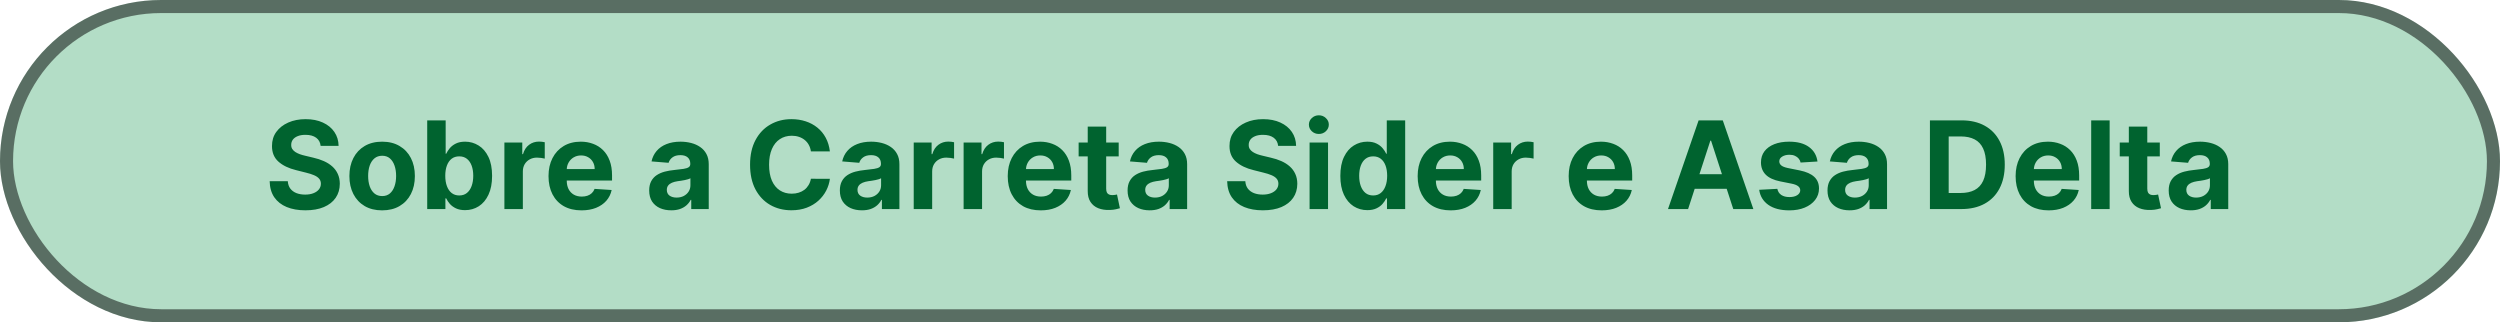
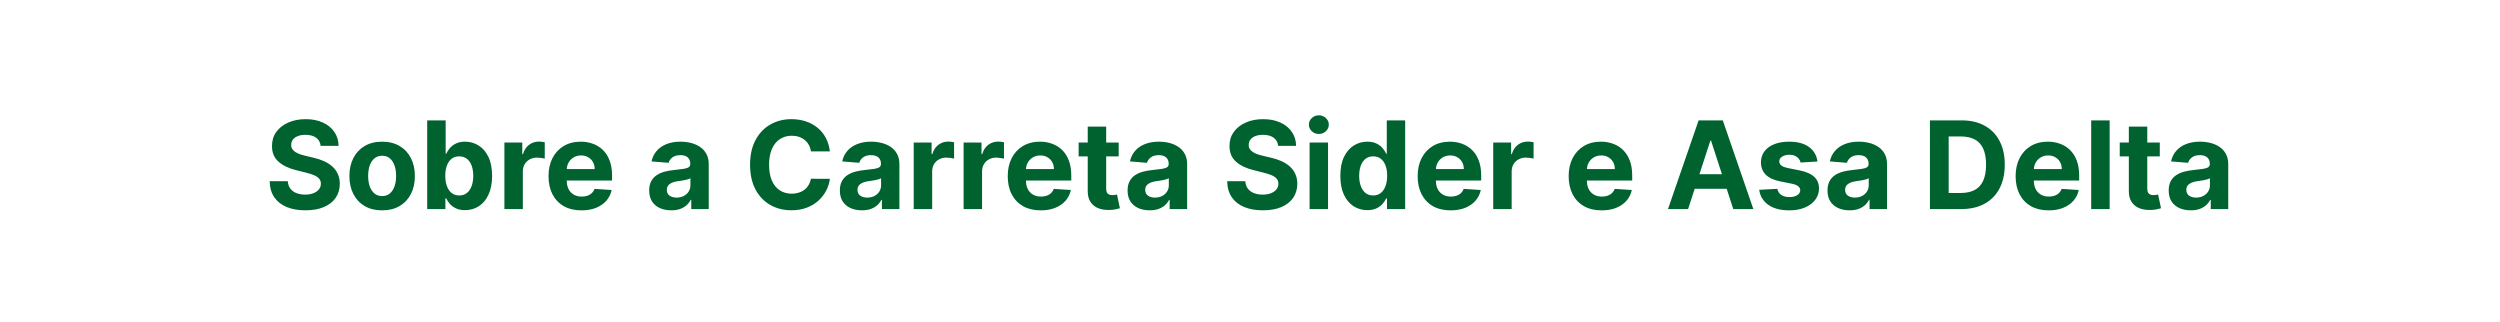
<svg xmlns="http://www.w3.org/2000/svg" width="287" height="37" viewBox="0 0 287 37" fill="none">
-   <rect width="287" height="37" rx="18.5" fill="#008C42" fill-opacity="0.3" />
-   <rect x="0.75" y="0.75" width="285.5" height="35.5" rx="17.75" stroke="black" stroke-opacity="0.5" stroke-width="1.5" />
-   <path d="M36.808 16.746C36.768 16.345 36.597 16.034 36.296 15.812C35.994 15.59 35.585 15.479 35.068 15.479C34.716 15.479 34.42 15.528 34.178 15.628C33.936 15.724 33.75 15.858 33.621 16.03C33.495 16.203 33.432 16.398 33.432 16.617C33.425 16.799 33.464 16.959 33.546 17.095C33.633 17.23 33.75 17.348 33.899 17.447C34.049 17.544 34.221 17.628 34.416 17.701C34.612 17.771 34.821 17.83 35.043 17.88L35.958 18.099C36.402 18.198 36.809 18.331 37.181 18.496C37.552 18.662 37.873 18.866 38.145 19.108C38.417 19.35 38.627 19.635 38.776 19.963C38.929 20.291 39.007 20.667 39.01 21.092C39.007 21.715 38.848 22.255 38.533 22.712C38.221 23.166 37.771 23.519 37.181 23.771C36.594 24.02 35.886 24.144 35.058 24.144C34.236 24.144 33.52 24.018 32.91 23.766C32.303 23.514 31.83 23.142 31.488 22.648C31.15 22.151 30.973 21.536 30.956 20.803H33.039C33.062 21.145 33.16 21.43 33.333 21.658C33.508 21.884 33.742 22.055 34.034 22.171C34.329 22.283 34.662 22.34 35.033 22.34C35.398 22.34 35.714 22.287 35.983 22.18C36.254 22.074 36.465 21.927 36.614 21.738C36.763 21.549 36.838 21.332 36.838 21.087C36.838 20.858 36.77 20.666 36.634 20.51C36.501 20.354 36.306 20.222 36.047 20.112C35.792 20.003 35.479 19.903 35.108 19.814L33.999 19.535C33.14 19.327 32.463 19 31.965 18.556C31.468 18.112 31.221 17.514 31.225 16.761C31.221 16.145 31.385 15.606 31.717 15.146C32.052 14.685 32.511 14.325 33.094 14.067C33.677 13.808 34.34 13.679 35.083 13.679C35.838 13.679 36.498 13.808 37.061 14.067C37.628 14.325 38.069 14.685 38.384 15.146C38.699 15.606 38.861 16.14 38.871 16.746H36.808ZM43.869 24.149C43.096 24.149 42.429 23.985 41.865 23.657C41.305 23.326 40.873 22.865 40.568 22.275C40.263 21.682 40.11 20.994 40.11 20.212C40.11 19.423 40.263 18.733 40.568 18.143C40.873 17.55 41.305 17.09 41.865 16.761C42.429 16.43 43.096 16.264 43.869 16.264C44.641 16.264 45.307 16.43 45.867 16.761C46.431 17.09 46.865 17.55 47.17 18.143C47.475 18.733 47.627 19.423 47.627 20.212C47.627 20.994 47.475 21.682 47.17 22.275C46.865 22.865 46.431 23.326 45.867 23.657C45.307 23.985 44.641 24.149 43.869 24.149ZM43.879 22.509C44.23 22.509 44.523 22.409 44.759 22.21C44.994 22.008 45.171 21.733 45.291 21.385C45.413 21.037 45.474 20.641 45.474 20.197C45.474 19.753 45.413 19.357 45.291 19.009C45.171 18.66 44.994 18.385 44.759 18.183C44.523 17.981 44.23 17.88 43.879 17.88C43.524 17.88 43.226 17.981 42.984 18.183C42.745 18.385 42.565 18.66 42.442 19.009C42.322 19.357 42.263 19.753 42.263 20.197C42.263 20.641 42.322 21.037 42.442 21.385C42.565 21.733 42.745 22.008 42.984 22.21C43.226 22.409 43.524 22.509 43.879 22.509ZM49.044 24V13.818H51.162V17.646H51.227C51.319 17.441 51.454 17.232 51.629 17.02C51.808 16.805 52.04 16.625 52.325 16.483C52.614 16.337 52.972 16.264 53.399 16.264C53.956 16.264 54.47 16.41 54.94 16.702C55.411 16.99 55.787 17.426 56.069 18.009C56.351 18.589 56.492 19.317 56.492 20.192C56.492 21.044 56.354 21.763 56.079 22.349C55.807 22.933 55.436 23.375 54.965 23.677C54.498 23.975 53.974 24.124 53.394 24.124C52.983 24.124 52.634 24.056 52.345 23.921C52.06 23.785 51.827 23.614 51.644 23.408C51.462 23.2 51.323 22.989 51.227 22.777H51.132V24H49.044ZM51.117 20.182C51.117 20.636 51.18 21.032 51.306 21.37C51.432 21.708 51.614 21.972 51.853 22.16C52.092 22.346 52.382 22.439 52.723 22.439C53.068 22.439 53.359 22.345 53.598 22.155C53.837 21.963 54.017 21.698 54.14 21.36C54.266 21.019 54.329 20.626 54.329 20.182C54.329 19.741 54.268 19.353 54.145 19.018C54.022 18.684 53.842 18.422 53.603 18.233C53.364 18.044 53.071 17.95 52.723 17.95C52.378 17.95 52.087 18.041 51.848 18.223C51.613 18.405 51.432 18.664 51.306 18.999C51.18 19.333 51.117 19.728 51.117 20.182ZM57.905 24V16.364H59.958V17.696H60.038C60.177 17.222 60.41 16.864 60.739 16.622C61.067 16.377 61.444 16.254 61.872 16.254C61.978 16.254 62.093 16.261 62.215 16.274C62.338 16.287 62.446 16.306 62.538 16.329V18.208C62.439 18.178 62.301 18.152 62.126 18.129C61.95 18.105 61.789 18.094 61.643 18.094C61.332 18.094 61.053 18.162 60.808 18.298C60.566 18.43 60.374 18.616 60.231 18.854C60.092 19.093 60.023 19.368 60.023 19.68V24H57.905ZM66.758 24.149C65.972 24.149 65.296 23.99 64.73 23.672C64.166 23.35 63.732 22.896 63.427 22.31C63.122 21.72 62.969 21.022 62.969 20.217C62.969 19.431 63.122 18.742 63.427 18.148C63.732 17.555 64.161 17.093 64.715 16.761C65.271 16.43 65.924 16.264 66.673 16.264C67.177 16.264 67.646 16.345 68.08 16.508C68.518 16.667 68.899 16.907 69.224 17.229C69.552 17.55 69.807 17.954 69.989 18.442C70.172 18.926 70.263 19.492 70.263 20.142V20.724H63.815V19.411H68.269C68.269 19.106 68.203 18.836 68.07 18.601C67.938 18.366 67.754 18.182 67.519 18.049C67.287 17.913 67.016 17.845 66.708 17.845C66.387 17.845 66.102 17.92 65.853 18.069C65.608 18.215 65.416 18.412 65.276 18.66C65.137 18.906 65.066 19.179 65.063 19.481V20.729C65.063 21.107 65.132 21.433 65.271 21.708C65.414 21.983 65.614 22.195 65.873 22.345C66.132 22.494 66.438 22.568 66.793 22.568C67.028 22.568 67.243 22.535 67.439 22.469C67.635 22.402 67.802 22.303 67.941 22.171C68.08 22.038 68.186 21.875 68.259 21.683L70.218 21.812C70.119 22.283 69.915 22.694 69.607 23.046C69.302 23.393 68.907 23.665 68.423 23.861C67.943 24.053 67.388 24.149 66.758 24.149ZM77.063 24.144C76.576 24.144 76.141 24.06 75.76 23.891C75.379 23.718 75.077 23.465 74.855 23.13C74.637 22.792 74.527 22.371 74.527 21.867C74.527 21.443 74.605 21.087 74.761 20.798C74.917 20.51 75.129 20.278 75.397 20.102C75.666 19.927 75.971 19.794 76.312 19.704C76.657 19.615 77.018 19.552 77.396 19.516C77.84 19.469 78.198 19.426 78.47 19.386C78.742 19.343 78.939 19.28 79.061 19.197C79.184 19.115 79.245 18.992 79.245 18.829V18.8C79.245 18.485 79.146 18.241 78.947 18.069C78.751 17.896 78.473 17.81 78.112 17.81C77.731 17.81 77.427 17.895 77.202 18.064C76.977 18.23 76.827 18.438 76.754 18.69L74.796 18.531C74.895 18.067 75.091 17.666 75.382 17.328C75.674 16.987 76.05 16.725 76.511 16.543C76.975 16.357 77.512 16.264 78.122 16.264C78.546 16.264 78.952 16.314 79.34 16.413C79.731 16.513 80.077 16.667 80.379 16.876C80.684 17.084 80.924 17.353 81.1 17.681C81.275 18.006 81.363 18.395 81.363 18.849V24H79.355V22.941H79.295C79.172 23.18 79.008 23.39 78.803 23.572C78.597 23.751 78.35 23.892 78.062 23.995C77.774 24.095 77.441 24.144 77.063 24.144ZM77.669 22.683C77.981 22.683 78.256 22.621 78.495 22.499C78.733 22.373 78.921 22.204 79.056 21.991C79.192 21.779 79.26 21.539 79.26 21.271V20.46C79.194 20.503 79.103 20.543 78.987 20.579C78.874 20.613 78.746 20.644 78.604 20.674C78.461 20.701 78.319 20.725 78.176 20.749C78.034 20.768 77.905 20.787 77.789 20.803C77.54 20.84 77.323 20.898 77.137 20.977C76.952 21.057 76.808 21.165 76.705 21.3C76.602 21.433 76.551 21.599 76.551 21.798C76.551 22.086 76.655 22.306 76.864 22.459C77.076 22.608 77.344 22.683 77.669 22.683ZM95.27 17.383H93.092C93.053 17.101 92.971 16.851 92.849 16.632C92.726 16.41 92.569 16.221 92.376 16.065C92.184 15.91 91.962 15.79 91.71 15.707C91.462 15.624 91.192 15.583 90.9 15.583C90.373 15.583 89.914 15.714 89.523 15.976C89.132 16.234 88.829 16.612 88.613 17.109C88.398 17.603 88.29 18.203 88.29 18.909C88.29 19.635 88.398 20.245 88.613 20.739C88.832 21.233 89.137 21.605 89.528 21.857C89.919 22.109 90.371 22.235 90.885 22.235C91.173 22.235 91.44 22.197 91.686 22.121C91.934 22.044 92.154 21.933 92.347 21.788C92.539 21.639 92.698 21.458 92.824 21.246C92.953 21.034 93.043 20.792 93.092 20.52L95.27 20.53C95.214 20.997 95.073 21.448 94.847 21.882C94.625 22.313 94.325 22.699 93.948 23.041C93.573 23.379 93.126 23.647 92.605 23.846C92.088 24.041 91.503 24.139 90.85 24.139C89.942 24.139 89.13 23.934 88.414 23.523C87.702 23.112 87.138 22.517 86.724 21.738C86.313 20.959 86.107 20.016 86.107 18.909C86.107 17.799 86.316 16.854 86.734 16.075C87.151 15.296 87.718 14.703 88.434 14.296C89.15 13.884 89.955 13.679 90.85 13.679C91.44 13.679 91.987 13.762 92.491 13.928C92.998 14.093 93.447 14.335 93.838 14.653C94.229 14.968 94.547 15.354 94.793 15.812C95.041 16.269 95.2 16.793 95.27 17.383ZM98.951 24.144C98.464 24.144 98.03 24.06 97.649 23.891C97.268 23.718 96.966 23.465 96.744 23.13C96.525 22.792 96.416 22.371 96.416 21.867C96.416 21.443 96.494 21.087 96.65 20.798C96.805 20.51 97.017 20.278 97.286 20.102C97.554 19.927 97.859 19.794 98.201 19.704C98.545 19.615 98.907 19.552 99.284 19.516C99.729 19.469 100.087 19.426 100.358 19.386C100.63 19.343 100.827 19.28 100.95 19.197C101.073 19.115 101.134 18.992 101.134 18.829V18.8C101.134 18.485 101.035 18.241 100.836 18.069C100.64 17.896 100.362 17.81 100 17.81C99.619 17.81 99.316 17.895 99.091 18.064C98.865 18.23 98.716 18.438 98.643 18.69L96.684 18.531C96.784 18.067 96.979 17.666 97.271 17.328C97.563 16.987 97.939 16.725 98.4 16.543C98.864 16.357 99.4 16.264 100.01 16.264C100.435 16.264 100.841 16.314 101.228 16.413C101.62 16.513 101.966 16.667 102.267 16.876C102.572 17.084 102.813 17.353 102.988 17.681C103.164 18.006 103.252 18.395 103.252 18.849V24H101.243V22.941H101.184C101.061 23.18 100.897 23.39 100.691 23.572C100.486 23.751 100.239 23.892 99.951 23.995C99.662 24.095 99.329 24.144 98.951 24.144ZM99.558 22.683C99.87 22.683 100.145 22.621 100.383 22.499C100.622 22.373 100.809 22.204 100.945 21.991C101.081 21.779 101.149 21.539 101.149 21.271V20.46C101.083 20.503 100.991 20.543 100.875 20.579C100.763 20.613 100.635 20.644 100.493 20.674C100.35 20.701 100.208 20.725 100.065 20.749C99.923 20.768 99.793 20.787 99.677 20.803C99.429 20.84 99.212 20.898 99.026 20.977C98.84 21.057 98.696 21.165 98.594 21.3C98.491 21.433 98.439 21.599 98.439 21.798C98.439 22.086 98.544 22.306 98.753 22.459C98.965 22.608 99.233 22.683 99.558 22.683ZM104.895 24V16.364H106.948V17.696H107.028C107.167 17.222 107.401 16.864 107.729 16.622C108.057 16.377 108.435 16.254 108.862 16.254C108.968 16.254 109.083 16.261 109.205 16.274C109.328 16.287 109.436 16.306 109.528 16.329V18.208C109.429 18.178 109.292 18.152 109.116 18.129C108.94 18.105 108.779 18.094 108.634 18.094C108.322 18.094 108.044 18.162 107.798 18.298C107.556 18.43 107.364 18.616 107.222 18.854C107.082 19.093 107.013 19.368 107.013 19.68V24H104.895ZM110.623 24V16.364H112.677V17.696H112.756C112.896 17.222 113.129 16.864 113.457 16.622C113.785 16.377 114.163 16.254 114.591 16.254C114.697 16.254 114.811 16.261 114.934 16.274C115.056 16.287 115.164 16.306 115.257 16.329V18.208C115.158 18.178 115.02 18.152 114.844 18.129C114.669 18.105 114.508 18.094 114.362 18.094C114.051 18.094 113.772 18.162 113.527 18.298C113.285 18.43 113.093 18.616 112.95 18.854C112.811 19.093 112.741 19.368 112.741 19.68V24H110.623ZM119.477 24.149C118.691 24.149 118.015 23.99 117.448 23.672C116.885 23.35 116.451 22.896 116.146 22.31C115.841 21.72 115.688 21.022 115.688 20.217C115.688 19.431 115.841 18.742 116.146 18.148C116.451 17.555 116.88 17.093 117.433 16.761C117.99 16.43 118.643 16.264 119.392 16.264C119.896 16.264 120.365 16.345 120.799 16.508C121.237 16.667 121.618 16.907 121.943 17.229C122.271 17.55 122.526 17.954 122.708 18.442C122.89 18.926 122.982 19.492 122.982 20.142V20.724H116.533V19.411H120.988C120.988 19.106 120.922 18.836 120.789 18.601C120.657 18.366 120.473 18.182 120.237 18.049C120.005 17.913 119.735 17.845 119.427 17.845C119.105 17.845 118.82 17.92 118.572 18.069C118.327 18.215 118.134 18.412 117.995 18.66C117.856 18.906 117.785 19.179 117.781 19.481V20.729C117.781 21.107 117.851 21.433 117.99 21.708C118.133 21.983 118.333 22.195 118.592 22.345C118.85 22.494 119.157 22.568 119.511 22.568C119.747 22.568 119.962 22.535 120.158 22.469C120.353 22.402 120.521 22.303 120.66 22.171C120.799 22.038 120.905 21.875 120.978 21.683L122.937 21.812C122.837 22.283 122.634 22.694 122.325 23.046C122.02 23.393 121.626 23.665 121.142 23.861C120.662 24.053 120.106 24.149 119.477 24.149ZM128.426 16.364V17.954H123.827V16.364H128.426ZM124.871 14.534H126.989V21.653C126.989 21.849 127.019 22.001 127.078 22.111C127.138 22.217 127.221 22.291 127.327 22.334C127.436 22.378 127.562 22.399 127.705 22.399C127.804 22.399 127.903 22.391 128.003 22.374C128.102 22.354 128.179 22.34 128.232 22.329L128.565 23.905C128.459 23.939 128.31 23.977 128.117 24.02C127.925 24.066 127.691 24.095 127.416 24.104C126.906 24.124 126.458 24.056 126.074 23.901C125.693 23.745 125.396 23.503 125.184 23.175C124.972 22.847 124.868 22.432 124.871 21.932V14.534ZM131.983 24.144C131.495 24.144 131.061 24.06 130.68 23.891C130.299 23.718 129.997 23.465 129.775 23.13C129.557 22.792 129.447 22.371 129.447 21.867C129.447 21.443 129.525 21.087 129.681 20.798C129.837 20.51 130.049 20.278 130.317 20.102C130.586 19.927 130.891 19.794 131.232 19.704C131.577 19.615 131.938 19.552 132.316 19.516C132.76 19.469 133.118 19.426 133.39 19.386C133.661 19.343 133.859 19.28 133.981 19.197C134.104 19.115 134.165 18.992 134.165 18.829V18.8C134.165 18.485 134.066 18.241 133.867 18.069C133.671 17.896 133.393 17.81 133.032 17.81C132.651 17.81 132.347 17.895 132.122 18.064C131.897 18.23 131.747 18.438 131.674 18.69L129.716 18.531C129.815 18.067 130.011 17.666 130.302 17.328C130.594 16.987 130.97 16.725 131.431 16.543C131.895 16.357 132.432 16.264 133.042 16.264C133.466 16.264 133.872 16.314 134.26 16.413C134.651 16.513 134.997 16.667 135.299 16.876C135.604 17.084 135.844 17.353 136.02 17.681C136.195 18.006 136.283 18.395 136.283 18.849V24H134.275V22.941H134.215C134.092 23.18 133.928 23.39 133.723 23.572C133.517 23.751 133.27 23.892 132.982 23.995C132.694 24.095 132.361 24.144 131.983 24.144ZM132.589 22.683C132.901 22.683 133.176 22.621 133.415 22.499C133.653 22.373 133.84 22.204 133.976 21.991C134.112 21.779 134.18 21.539 134.18 21.271V20.46C134.114 20.503 134.023 20.543 133.907 20.579C133.794 20.613 133.666 20.644 133.524 20.674C133.381 20.701 133.239 20.725 133.096 20.749C132.954 20.768 132.825 20.787 132.709 20.803C132.46 20.84 132.243 20.898 132.057 20.977C131.872 21.057 131.727 21.165 131.625 21.3C131.522 21.433 131.471 21.599 131.471 21.798C131.471 22.086 131.575 22.306 131.784 22.459C131.996 22.608 132.264 22.683 132.589 22.683ZM146.73 16.746C146.69 16.345 146.519 16.034 146.218 15.812C145.916 15.59 145.507 15.479 144.99 15.479C144.638 15.479 144.342 15.528 144.1 15.628C143.858 15.724 143.672 15.858 143.543 16.03C143.417 16.203 143.354 16.398 143.354 16.617C143.347 16.799 143.385 16.959 143.468 17.095C143.554 17.23 143.672 17.348 143.821 17.447C143.97 17.544 144.143 17.628 144.338 17.701C144.534 17.771 144.743 17.83 144.965 17.88L145.88 18.099C146.324 18.198 146.731 18.331 147.103 18.496C147.474 18.662 147.795 18.866 148.067 19.108C148.339 19.35 148.549 19.635 148.698 19.963C148.851 20.291 148.929 20.667 148.932 21.092C148.929 21.715 148.77 22.255 148.455 22.712C148.143 23.166 147.693 23.519 147.103 23.771C146.516 24.02 145.808 24.144 144.98 24.144C144.158 24.144 143.442 24.018 142.832 23.766C142.225 23.514 141.751 23.142 141.41 22.648C141.072 22.151 140.895 21.536 140.878 20.803H142.961C142.984 21.145 143.082 21.43 143.255 21.658C143.43 21.884 143.664 22.055 143.956 22.171C144.251 22.283 144.584 22.34 144.955 22.34C145.319 22.34 145.636 22.287 145.904 22.18C146.176 22.074 146.387 21.927 146.536 21.738C146.685 21.549 146.759 21.332 146.759 21.087C146.759 20.858 146.692 20.666 146.556 20.51C146.423 20.354 146.228 20.222 145.969 20.112C145.714 20.003 145.401 19.903 145.029 19.814L143.921 19.535C143.062 19.327 142.384 19 141.887 18.556C141.39 18.112 141.143 17.514 141.147 16.761C141.143 16.145 141.307 15.606 141.639 15.146C141.974 14.685 142.433 14.325 143.016 14.067C143.599 13.808 144.262 13.679 145.005 13.679C145.76 13.679 146.42 13.808 146.983 14.067C147.55 14.325 147.991 14.685 148.306 15.146C148.621 15.606 148.783 16.14 148.793 16.746H146.73ZM150.34 24V16.364H152.458V24H150.34ZM151.404 15.379C151.089 15.379 150.819 15.275 150.594 15.066C150.372 14.854 150.261 14.6 150.261 14.305C150.261 14.014 150.372 13.764 150.594 13.555C150.819 13.343 151.089 13.236 151.404 13.236C151.719 13.236 151.988 13.343 152.21 13.555C152.435 13.764 152.548 14.014 152.548 14.305C152.548 14.6 152.435 14.854 152.21 15.066C151.988 15.275 151.719 15.379 151.404 15.379ZM156.969 24.124C156.389 24.124 155.863 23.975 155.393 23.677C154.925 23.375 154.554 22.933 154.279 22.349C154.007 21.763 153.871 21.044 153.871 20.192C153.871 19.317 154.012 18.589 154.294 18.009C154.576 17.426 154.95 16.99 155.418 16.702C155.888 16.41 156.404 16.264 156.964 16.264C157.391 16.264 157.748 16.337 158.033 16.483C158.321 16.625 158.553 16.805 158.729 17.02C158.908 17.232 159.043 17.441 159.136 17.646H159.201V13.818H161.314V24H159.226V22.777H159.136C159.037 22.989 158.896 23.2 158.714 23.408C158.535 23.614 158.301 23.785 158.013 23.921C157.728 24.056 157.38 24.124 156.969 24.124ZM157.64 22.439C157.981 22.439 158.27 22.346 158.505 22.16C158.744 21.972 158.926 21.708 159.052 21.37C159.181 21.032 159.246 20.636 159.246 20.182C159.246 19.728 159.183 19.333 159.057 18.999C158.931 18.664 158.748 18.405 158.51 18.223C158.271 18.041 157.981 17.95 157.64 17.95C157.292 17.95 156.998 18.044 156.76 18.233C156.521 18.422 156.341 18.684 156.218 19.018C156.095 19.353 156.034 19.741 156.034 20.182C156.034 20.626 156.095 21.019 156.218 21.36C156.344 21.698 156.525 21.963 156.76 22.155C156.998 22.345 157.292 22.439 157.64 22.439ZM166.535 24.149C165.75 24.149 165.074 23.99 164.507 23.672C163.943 23.35 163.509 22.896 163.204 22.31C162.899 21.72 162.747 21.022 162.747 20.217C162.747 19.431 162.899 18.742 163.204 18.148C163.509 17.555 163.938 17.093 164.492 16.761C165.049 16.43 165.702 16.264 166.451 16.264C166.955 16.264 167.424 16.345 167.858 16.508C168.295 16.667 168.676 16.907 169.001 17.229C169.329 17.55 169.584 17.954 169.767 18.442C169.949 18.926 170.04 19.492 170.04 20.142V20.724H163.592V19.411H168.047C168.047 19.106 167.98 18.836 167.848 18.601C167.715 18.366 167.531 18.182 167.296 18.049C167.064 17.913 166.794 17.845 166.486 17.845C166.164 17.845 165.879 17.92 165.63 18.069C165.385 18.215 165.193 18.412 165.054 18.66C164.915 18.906 164.843 19.179 164.84 19.481V20.729C164.84 21.107 164.91 21.433 165.049 21.708C165.191 21.983 165.392 22.195 165.65 22.345C165.909 22.494 166.215 22.568 166.57 22.568C166.805 22.568 167.021 22.535 167.216 22.469C167.412 22.402 167.579 22.303 167.718 22.171C167.858 22.038 167.964 21.875 168.037 21.683L169.995 21.812C169.896 22.283 169.692 22.694 169.384 23.046C169.079 23.393 168.685 23.665 168.201 23.861C167.72 24.053 167.165 24.149 166.535 24.149ZM171.422 24V16.364H173.476V17.696H173.555C173.694 17.222 173.928 16.864 174.256 16.622C174.584 16.377 174.962 16.254 175.39 16.254C175.496 16.254 175.61 16.261 175.733 16.274C175.855 16.287 175.963 16.306 176.056 16.329V18.208C175.956 18.178 175.819 18.152 175.643 18.129C175.468 18.105 175.307 18.094 175.161 18.094C174.849 18.094 174.571 18.162 174.326 18.298C174.084 18.43 173.892 18.616 173.749 18.854C173.61 19.093 173.54 19.368 173.54 19.68V24H171.422ZM183.871 24.149C183.086 24.149 182.41 23.99 181.843 23.672C181.279 23.35 180.845 22.896 180.54 22.31C180.235 21.72 180.083 21.022 180.083 20.217C180.083 19.431 180.235 18.742 180.54 18.148C180.845 17.555 181.274 17.093 181.828 16.761C182.385 16.43 183.038 16.264 183.787 16.264C184.29 16.264 184.759 16.345 185.194 16.508C185.631 16.667 186.012 16.907 186.337 17.229C186.665 17.55 186.92 17.954 187.103 18.442C187.285 18.926 187.376 19.492 187.376 20.142V20.724H180.928V19.411H185.383C185.383 19.106 185.316 18.836 185.184 18.601C185.051 18.366 184.867 18.182 184.632 18.049C184.4 17.913 184.13 17.845 183.821 17.845C183.5 17.845 183.215 17.92 182.966 18.069C182.721 18.215 182.529 18.412 182.39 18.66C182.25 18.906 182.179 19.179 182.176 19.481V20.729C182.176 21.107 182.245 21.433 182.385 21.708C182.527 21.983 182.728 22.195 182.986 22.345C183.245 22.494 183.551 22.568 183.906 22.568C184.141 22.568 184.357 22.535 184.552 22.469C184.748 22.402 184.915 22.303 185.054 22.171C185.194 22.038 185.3 21.875 185.373 21.683L187.331 21.812C187.232 22.283 187.028 22.694 186.72 23.046C186.415 23.393 186.021 23.665 185.537 23.861C185.056 24.053 184.501 24.149 183.871 24.149ZM193.793 24H191.486L195.001 13.818H197.775L201.285 24H198.979L196.428 16.145H196.349L193.793 24ZM193.649 19.998H199.098V21.678H193.649V19.998ZM208.647 18.541L206.708 18.66C206.675 18.495 206.604 18.346 206.494 18.213C206.385 18.077 206.241 17.97 206.062 17.89C205.886 17.807 205.676 17.766 205.43 17.766C205.102 17.766 204.826 17.835 204.6 17.974C204.375 18.11 204.262 18.293 204.262 18.521C204.262 18.704 204.335 18.858 204.481 18.984C204.627 19.11 204.877 19.211 205.232 19.287L206.614 19.565C207.356 19.718 207.91 19.963 208.274 20.301C208.639 20.639 208.821 21.083 208.821 21.634C208.821 22.134 208.674 22.573 208.379 22.951C208.087 23.329 207.686 23.624 207.176 23.836C206.668 24.045 206.083 24.149 205.421 24.149C204.41 24.149 203.604 23.939 203.004 23.518C202.408 23.093 202.058 22.517 201.955 21.788L204.038 21.678C204.101 21.986 204.254 22.222 204.496 22.384C204.738 22.543 205.048 22.623 205.426 22.623C205.797 22.623 206.095 22.552 206.32 22.409C206.549 22.263 206.665 22.076 206.668 21.847C206.665 21.655 206.584 21.498 206.425 21.375C206.266 21.249 206.02 21.153 205.689 21.087L204.367 20.823C203.621 20.674 203.066 20.416 202.701 20.048C202.34 19.68 202.159 19.211 202.159 18.641C202.159 18.15 202.292 17.727 202.557 17.373C202.825 17.018 203.202 16.745 203.685 16.553C204.173 16.36 204.743 16.264 205.396 16.264C206.36 16.264 207.119 16.468 207.673 16.876C208.229 17.283 208.554 17.838 208.647 18.541ZM212.332 24.144C211.845 24.144 211.411 24.06 211.03 23.891C210.649 23.718 210.347 23.465 210.125 23.13C209.906 22.792 209.797 22.371 209.797 21.867C209.797 21.443 209.875 21.087 210.03 20.798C210.186 20.51 210.398 20.278 210.667 20.102C210.935 19.927 211.24 19.794 211.582 19.704C211.926 19.615 212.288 19.552 212.665 19.516C213.11 19.469 213.467 19.426 213.739 19.386C214.011 19.343 214.208 19.28 214.331 19.197C214.454 19.115 214.515 18.992 214.515 18.829V18.8C214.515 18.485 214.415 18.241 214.217 18.069C214.021 17.896 213.743 17.81 213.381 17.81C213 17.81 212.697 17.895 212.472 18.064C212.246 18.23 212.097 18.438 212.024 18.69L210.065 18.531C210.165 18.067 210.36 17.666 210.652 17.328C210.944 16.987 211.32 16.725 211.78 16.543C212.244 16.357 212.781 16.264 213.391 16.264C213.815 16.264 214.222 16.314 214.609 16.413C215 16.513 215.347 16.667 215.648 16.876C215.953 17.084 216.194 17.353 216.369 17.681C216.545 18.006 216.633 18.395 216.633 18.849V24H214.624V22.941H214.565C214.442 23.18 214.278 23.39 214.072 23.572C213.867 23.751 213.62 23.892 213.332 23.995C213.043 24.095 212.71 24.144 212.332 24.144ZM212.939 22.683C213.25 22.683 213.525 22.621 213.764 22.499C214.003 22.373 214.19 22.204 214.326 21.991C214.462 21.779 214.53 21.539 214.53 21.271V20.46C214.463 20.503 214.372 20.543 214.256 20.579C214.144 20.613 214.016 20.644 213.873 20.674C213.731 20.701 213.588 20.725 213.446 20.749C213.303 20.768 213.174 20.787 213.058 20.803C212.81 20.84 212.592 20.898 212.407 20.977C212.221 21.057 212.077 21.165 211.974 21.3C211.872 21.433 211.82 21.599 211.82 21.798C211.82 22.086 211.925 22.306 212.133 22.459C212.346 22.608 212.614 22.683 212.939 22.683ZM225.165 24H221.556V13.818H225.195C226.219 13.818 227.101 14.022 227.84 14.43C228.579 14.834 229.147 15.416 229.545 16.175C229.946 16.934 230.147 17.842 230.147 18.899C230.147 19.96 229.946 20.871 229.545 21.634C229.147 22.396 228.576 22.981 227.83 23.389C227.088 23.796 226.199 24 225.165 24ZM223.709 22.155H225.076C225.712 22.155 226.247 22.043 226.682 21.817C227.119 21.589 227.447 21.236 227.666 20.759C227.888 20.278 227.999 19.658 227.999 18.899C227.999 18.147 227.888 17.532 227.666 17.055C227.447 16.577 227.121 16.226 226.687 16.001C226.252 15.775 225.717 15.663 225.081 15.663H223.709V22.155ZM235.182 24.149C234.396 24.149 233.72 23.99 233.153 23.672C232.59 23.35 232.156 22.896 231.851 22.31C231.546 21.72 231.393 21.022 231.393 20.217C231.393 19.431 231.546 18.742 231.851 18.148C232.156 17.555 232.585 17.093 233.138 16.761C233.695 16.43 234.348 16.264 235.097 16.264C235.601 16.264 236.07 16.345 236.504 16.508C236.942 16.667 237.323 16.907 237.648 17.229C237.976 17.55 238.231 17.954 238.413 18.442C238.596 18.926 238.687 19.492 238.687 20.142V20.724H232.239V19.411H236.693C236.693 19.106 236.627 18.836 236.494 18.601C236.362 18.366 236.178 18.182 235.942 18.049C235.71 17.913 235.44 17.845 235.132 17.845C234.811 17.845 234.525 17.92 234.277 18.069C234.032 18.215 233.839 18.412 233.7 18.66C233.561 18.906 233.49 19.179 233.486 19.481V20.729C233.486 21.107 233.556 21.433 233.695 21.708C233.838 21.983 234.038 22.195 234.297 22.345C234.555 22.494 234.862 22.568 235.217 22.568C235.452 22.568 235.667 22.535 235.863 22.469C236.058 22.402 236.226 22.303 236.365 22.171C236.504 22.038 236.61 21.875 236.683 21.683L238.642 21.812C238.543 22.283 238.339 22.694 238.03 23.046C237.726 23.393 237.331 23.665 236.847 23.861C236.367 24.053 235.811 24.149 235.182 24.149ZM242.187 13.818V24H240.069V13.818H242.187ZM247.945 16.364V17.954H243.346V16.364H247.945ZM244.39 14.534H246.508V21.653C246.508 21.849 246.538 22.001 246.598 22.111C246.657 22.217 246.74 22.291 246.846 22.334C246.956 22.378 247.082 22.399 247.224 22.399C247.324 22.399 247.423 22.391 247.522 22.374C247.622 22.354 247.698 22.34 247.751 22.329L248.084 23.905C247.978 23.939 247.829 23.977 247.637 24.02C247.445 24.066 247.211 24.095 246.936 24.104C246.425 24.124 245.978 24.056 245.593 23.901C245.212 23.745 244.916 23.503 244.704 23.175C244.491 22.847 244.387 22.432 244.39 21.932V14.534ZM251.502 24.144C251.015 24.144 250.581 24.06 250.2 23.891C249.819 23.718 249.517 23.465 249.295 23.13C249.076 22.792 248.967 22.371 248.967 21.867C248.967 21.443 249.045 21.087 249.2 20.798C249.356 20.51 249.568 20.278 249.837 20.102C250.105 19.927 250.41 19.794 250.752 19.704C251.096 19.615 251.457 19.552 251.835 19.516C252.279 19.469 252.637 19.426 252.909 19.386C253.181 19.343 253.378 19.28 253.501 19.197C253.623 19.115 253.685 18.992 253.685 18.829V18.8C253.685 18.485 253.585 18.241 253.386 18.069C253.191 17.896 252.912 17.81 252.551 17.81C252.17 17.81 251.867 17.895 251.641 18.064C251.416 18.23 251.267 18.438 251.194 18.69L249.235 18.531C249.335 18.067 249.53 17.666 249.822 17.328C250.113 16.987 250.49 16.725 250.95 16.543C251.414 16.357 251.951 16.264 252.561 16.264C252.985 16.264 253.391 16.314 253.779 16.413C254.17 16.513 254.517 16.667 254.818 16.876C255.123 17.084 255.363 17.353 255.539 17.681C255.715 18.006 255.803 18.395 255.803 18.849V24H253.794V22.941H253.734C253.612 23.18 253.448 23.39 253.242 23.572C253.037 23.751 252.79 23.892 252.502 23.995C252.213 24.095 251.88 24.144 251.502 24.144ZM252.109 22.683C252.42 22.683 252.695 22.621 252.934 22.499C253.173 22.373 253.36 22.204 253.496 21.991C253.632 21.779 253.7 21.539 253.7 21.271V20.46C253.633 20.503 253.542 20.543 253.426 20.579C253.314 20.613 253.186 20.644 253.043 20.674C252.901 20.701 252.758 20.725 252.616 20.749C252.473 20.768 252.344 20.787 252.228 20.803C251.979 20.84 251.762 20.898 251.577 20.977C251.391 21.057 251.247 21.165 251.144 21.3C251.042 21.433 250.99 21.599 250.99 21.798C250.99 22.086 251.095 22.306 251.303 22.459C251.515 22.608 251.784 22.683 252.109 22.683Z" fill="#00632F" />
+   <path d="M36.808 16.746C36.768 16.345 36.597 16.034 36.296 15.812C35.994 15.59 35.585 15.479 35.068 15.479C34.716 15.479 34.42 15.528 34.178 15.628C33.936 15.724 33.75 15.858 33.621 16.03C33.495 16.203 33.432 16.398 33.432 16.617C33.425 16.799 33.464 16.959 33.546 17.095C33.633 17.23 33.75 17.348 33.899 17.447C34.049 17.544 34.221 17.628 34.416 17.701C34.612 17.771 34.821 17.83 35.043 17.88L35.958 18.099C36.402 18.198 36.809 18.331 37.181 18.496C37.552 18.662 37.873 18.866 38.145 19.108C38.417 19.35 38.627 19.635 38.776 19.963C38.929 20.291 39.007 20.667 39.01 21.092C39.007 21.715 38.848 22.255 38.533 22.712C38.221 23.166 37.771 23.519 37.181 23.771C36.594 24.02 35.886 24.144 35.058 24.144C34.236 24.144 33.52 24.018 32.91 23.766C32.303 23.514 31.83 23.142 31.488 22.648C31.15 22.151 30.973 21.536 30.956 20.803H33.039C33.062 21.145 33.16 21.43 33.333 21.658C33.508 21.884 33.742 22.055 34.034 22.171C34.329 22.283 34.662 22.34 35.033 22.34C35.398 22.34 35.714 22.287 35.983 22.18C36.254 22.074 36.465 21.927 36.614 21.738C36.763 21.549 36.838 21.332 36.838 21.087C36.838 20.858 36.77 20.666 36.634 20.51C36.501 20.354 36.306 20.222 36.047 20.112C35.792 20.003 35.479 19.903 35.108 19.814L33.999 19.535C33.14 19.327 32.463 19 31.965 18.556C31.468 18.112 31.221 17.514 31.225 16.761C31.221 16.145 31.385 15.606 31.717 15.146C32.052 14.685 32.511 14.325 33.094 14.067C33.677 13.808 34.34 13.679 35.083 13.679C35.838 13.679 36.498 13.808 37.061 14.067C37.628 14.325 38.069 14.685 38.384 15.146C38.699 15.606 38.861 16.14 38.871 16.746H36.808ZM43.869 24.149C43.096 24.149 42.429 23.985 41.865 23.657C41.305 23.326 40.873 22.865 40.568 22.275C40.263 21.682 40.11 20.994 40.11 20.212C40.11 19.423 40.263 18.733 40.568 18.143C40.873 17.55 41.305 17.09 41.865 16.761C42.429 16.43 43.096 16.264 43.869 16.264C44.641 16.264 45.307 16.43 45.867 16.761C46.431 17.09 46.865 17.55 47.17 18.143C47.475 18.733 47.627 19.423 47.627 20.212C47.627 20.994 47.475 21.682 47.17 22.275C46.865 22.865 46.431 23.326 45.867 23.657C45.307 23.985 44.641 24.149 43.869 24.149ZM43.879 22.509C44.23 22.509 44.523 22.409 44.759 22.21C44.994 22.008 45.171 21.733 45.291 21.385C45.413 21.037 45.474 20.641 45.474 20.197C45.474 19.753 45.413 19.357 45.291 19.009C45.171 18.66 44.994 18.385 44.759 18.183C44.523 17.981 44.23 17.88 43.879 17.88C43.524 17.88 43.226 17.981 42.984 18.183C42.745 18.385 42.565 18.66 42.442 19.009C42.322 19.357 42.263 19.753 42.263 20.197C42.263 20.641 42.322 21.037 42.442 21.385C42.565 21.733 42.745 22.008 42.984 22.21C43.226 22.409 43.524 22.509 43.879 22.509ZM49.044 24V13.818H51.162V17.646H51.227C51.319 17.441 51.454 17.232 51.629 17.02C51.808 16.805 52.04 16.625 52.325 16.483C52.614 16.337 52.972 16.264 53.399 16.264C53.956 16.264 54.47 16.41 54.94 16.702C55.411 16.99 55.787 17.426 56.069 18.009C56.351 18.589 56.492 19.317 56.492 20.192C56.492 21.044 56.354 21.763 56.079 22.349C55.807 22.933 55.436 23.375 54.965 23.677C54.498 23.975 53.974 24.124 53.394 24.124C52.983 24.124 52.634 24.056 52.345 23.921C52.06 23.785 51.827 23.614 51.644 23.408C51.462 23.2 51.323 22.989 51.227 22.777H51.132V24H49.044ZM51.117 20.182C51.117 20.636 51.18 21.032 51.306 21.37C51.432 21.708 51.614 21.972 51.853 22.16C52.092 22.346 52.382 22.439 52.723 22.439C53.068 22.439 53.359 22.345 53.598 22.155C53.837 21.963 54.017 21.698 54.14 21.36C54.266 21.019 54.329 20.626 54.329 20.182C54.329 19.741 54.268 19.353 54.145 19.018C54.022 18.684 53.842 18.422 53.603 18.233C53.364 18.044 53.071 17.95 52.723 17.95C52.378 17.95 52.087 18.041 51.848 18.223C51.613 18.405 51.432 18.664 51.306 18.999C51.18 19.333 51.117 19.728 51.117 20.182ZM57.905 24V16.364H59.958V17.696H60.038C60.177 17.222 60.41 16.864 60.739 16.622C61.067 16.377 61.444 16.254 61.872 16.254C61.978 16.254 62.093 16.261 62.215 16.274C62.338 16.287 62.446 16.306 62.538 16.329V18.208C62.439 18.178 62.301 18.152 62.126 18.129C61.95 18.105 61.789 18.094 61.643 18.094C61.332 18.094 61.053 18.162 60.808 18.298C60.566 18.43 60.374 18.616 60.231 18.854C60.092 19.093 60.023 19.368 60.023 19.68V24H57.905ZM66.758 24.149C65.972 24.149 65.296 23.99 64.73 23.672C64.166 23.35 63.732 22.896 63.427 22.31C63.122 21.72 62.969 21.022 62.969 20.217C62.969 19.431 63.122 18.742 63.427 18.148C63.732 17.555 64.161 17.093 64.715 16.761C65.271 16.43 65.924 16.264 66.673 16.264C67.177 16.264 67.646 16.345 68.08 16.508C68.518 16.667 68.899 16.907 69.224 17.229C69.552 17.55 69.807 17.954 69.989 18.442C70.172 18.926 70.263 19.492 70.263 20.142V20.724H63.815V19.411H68.269C68.269 19.106 68.203 18.836 68.07 18.601C67.938 18.366 67.754 18.182 67.519 18.049C67.287 17.913 67.016 17.845 66.708 17.845C66.387 17.845 66.102 17.92 65.853 18.069C65.608 18.215 65.416 18.412 65.276 18.66C65.137 18.906 65.066 19.179 65.063 19.481V20.729C65.063 21.107 65.132 21.433 65.271 21.708C65.414 21.983 65.614 22.195 65.873 22.345C66.132 22.494 66.438 22.568 66.793 22.568C67.028 22.568 67.243 22.535 67.439 22.469C67.635 22.402 67.802 22.303 67.941 22.171C68.08 22.038 68.186 21.875 68.259 21.683L70.218 21.812C70.119 22.283 69.915 22.694 69.607 23.046C69.302 23.393 68.907 23.665 68.423 23.861C67.943 24.053 67.388 24.149 66.758 24.149ZM77.063 24.144C76.576 24.144 76.141 24.06 75.76 23.891C75.379 23.718 75.077 23.465 74.855 23.13C74.637 22.792 74.527 22.371 74.527 21.867C74.527 21.443 74.605 21.087 74.761 20.798C74.917 20.51 75.129 20.278 75.397 20.102C75.666 19.927 75.971 19.794 76.312 19.704C76.657 19.615 77.018 19.552 77.396 19.516C77.84 19.469 78.198 19.426 78.47 19.386C78.742 19.343 78.939 19.28 79.061 19.197C79.184 19.115 79.245 18.992 79.245 18.829V18.8C79.245 18.485 79.146 18.241 78.947 18.069C78.751 17.896 78.473 17.81 78.112 17.81C77.731 17.81 77.427 17.895 77.202 18.064C76.977 18.23 76.827 18.438 76.754 18.69L74.796 18.531C74.895 18.067 75.091 17.666 75.382 17.328C75.674 16.987 76.05 16.725 76.511 16.543C76.975 16.357 77.512 16.264 78.122 16.264C78.546 16.264 78.952 16.314 79.34 16.413C79.731 16.513 80.077 16.667 80.379 16.876C80.684 17.084 80.924 17.353 81.1 17.681C81.275 18.006 81.363 18.395 81.363 18.849V24H79.355V22.941H79.295C79.172 23.18 79.008 23.39 78.803 23.572C78.597 23.751 78.35 23.892 78.062 23.995C77.774 24.095 77.441 24.144 77.063 24.144ZM77.669 22.683C77.981 22.683 78.256 22.621 78.495 22.499C78.733 22.373 78.921 22.204 79.056 21.991C79.192 21.779 79.26 21.539 79.26 21.271V20.46C79.194 20.503 79.103 20.543 78.987 20.579C78.874 20.613 78.746 20.644 78.604 20.674C78.461 20.701 78.319 20.725 78.176 20.749C78.034 20.768 77.905 20.787 77.789 20.803C77.54 20.84 77.323 20.898 77.137 20.977C76.952 21.057 76.808 21.165 76.705 21.3C76.602 21.433 76.551 21.599 76.551 21.798C76.551 22.086 76.655 22.306 76.864 22.459C77.076 22.608 77.344 22.683 77.669 22.683ZM95.27 17.383H93.092C93.053 17.101 92.971 16.851 92.849 16.632C92.726 16.41 92.569 16.221 92.376 16.065C92.184 15.91 91.962 15.79 91.71 15.707C91.462 15.624 91.192 15.583 90.9 15.583C90.373 15.583 89.914 15.714 89.523 15.976C89.132 16.234 88.829 16.612 88.613 17.109C88.398 17.603 88.29 18.203 88.29 18.909C88.29 19.635 88.398 20.245 88.613 20.739C88.832 21.233 89.137 21.605 89.528 21.857C89.919 22.109 90.371 22.235 90.885 22.235C91.173 22.235 91.44 22.197 91.686 22.121C91.934 22.044 92.154 21.933 92.347 21.788C92.539 21.639 92.698 21.458 92.824 21.246C92.953 21.034 93.043 20.792 93.092 20.52L95.27 20.53C95.214 20.997 95.073 21.448 94.847 21.882C94.625 22.313 94.325 22.699 93.948 23.041C93.573 23.379 93.126 23.647 92.605 23.846C92.088 24.041 91.503 24.139 90.85 24.139C89.942 24.139 89.13 23.934 88.414 23.523C87.702 23.112 87.138 22.517 86.724 21.738C86.313 20.959 86.107 20.016 86.107 18.909C86.107 17.799 86.316 16.854 86.734 16.075C87.151 15.296 87.718 14.703 88.434 14.296C89.15 13.884 89.955 13.679 90.85 13.679C91.44 13.679 91.987 13.762 92.491 13.928C92.998 14.093 93.447 14.335 93.838 14.653C94.229 14.968 94.547 15.354 94.793 15.812C95.041 16.269 95.2 16.793 95.27 17.383ZM98.951 24.144C98.464 24.144 98.03 24.06 97.649 23.891C97.268 23.718 96.966 23.465 96.744 23.13C96.525 22.792 96.416 22.371 96.416 21.867C96.416 21.443 96.494 21.087 96.65 20.798C96.805 20.51 97.017 20.278 97.286 20.102C97.554 19.927 97.859 19.794 98.201 19.704C98.545 19.615 98.907 19.552 99.284 19.516C99.729 19.469 100.087 19.426 100.358 19.386C100.63 19.343 100.827 19.28 100.95 19.197C101.073 19.115 101.134 18.992 101.134 18.829V18.8C101.134 18.485 101.035 18.241 100.836 18.069C100.64 17.896 100.362 17.81 100 17.81C99.619 17.81 99.316 17.895 99.091 18.064C98.865 18.23 98.716 18.438 98.643 18.69L96.684 18.531C96.784 18.067 96.979 17.666 97.271 17.328C97.563 16.987 97.939 16.725 98.4 16.543C98.864 16.357 99.4 16.264 100.01 16.264C100.435 16.264 100.841 16.314 101.228 16.413C101.62 16.513 101.966 16.667 102.267 16.876C102.572 17.084 102.813 17.353 102.988 17.681C103.164 18.006 103.252 18.395 103.252 18.849V24H101.243V22.941H101.184C101.061 23.18 100.897 23.39 100.691 23.572C100.486 23.751 100.239 23.892 99.951 23.995C99.662 24.095 99.329 24.144 98.951 24.144ZM99.558 22.683C99.87 22.683 100.145 22.621 100.383 22.499C100.622 22.373 100.809 22.204 100.945 21.991C101.081 21.779 101.149 21.539 101.149 21.271V20.46C101.083 20.503 100.991 20.543 100.875 20.579C100.763 20.613 100.635 20.644 100.493 20.674C100.35 20.701 100.208 20.725 100.065 20.749C99.923 20.768 99.793 20.787 99.677 20.803C99.429 20.84 99.212 20.898 99.026 20.977C98.84 21.057 98.696 21.165 98.594 21.3C98.491 21.433 98.439 21.599 98.439 21.798C98.439 22.086 98.544 22.306 98.753 22.459C98.965 22.608 99.233 22.683 99.558 22.683ZM104.895 24V16.364H106.948V17.696H107.028C107.167 17.222 107.401 16.864 107.729 16.622C108.057 16.377 108.435 16.254 108.862 16.254C108.968 16.254 109.083 16.261 109.205 16.274C109.328 16.287 109.436 16.306 109.528 16.329V18.208C109.429 18.178 109.292 18.152 109.116 18.129C108.94 18.105 108.779 18.094 108.634 18.094C108.322 18.094 108.044 18.162 107.798 18.298C107.556 18.43 107.364 18.616 107.222 18.854C107.082 19.093 107.013 19.368 107.013 19.68V24H104.895ZM110.623 24V16.364H112.677V17.696H112.756C112.896 17.222 113.129 16.864 113.457 16.622C113.785 16.377 114.163 16.254 114.591 16.254C114.697 16.254 114.811 16.261 114.934 16.274C115.056 16.287 115.164 16.306 115.257 16.329V18.208C114.669 18.105 114.508 18.094 114.362 18.094C114.051 18.094 113.772 18.162 113.527 18.298C113.285 18.43 113.093 18.616 112.95 18.854C112.811 19.093 112.741 19.368 112.741 19.68V24H110.623ZM119.477 24.149C118.691 24.149 118.015 23.99 117.448 23.672C116.885 23.35 116.451 22.896 116.146 22.31C115.841 21.72 115.688 21.022 115.688 20.217C115.688 19.431 115.841 18.742 116.146 18.148C116.451 17.555 116.88 17.093 117.433 16.761C117.99 16.43 118.643 16.264 119.392 16.264C119.896 16.264 120.365 16.345 120.799 16.508C121.237 16.667 121.618 16.907 121.943 17.229C122.271 17.55 122.526 17.954 122.708 18.442C122.89 18.926 122.982 19.492 122.982 20.142V20.724H116.533V19.411H120.988C120.988 19.106 120.922 18.836 120.789 18.601C120.657 18.366 120.473 18.182 120.237 18.049C120.005 17.913 119.735 17.845 119.427 17.845C119.105 17.845 118.82 17.92 118.572 18.069C118.327 18.215 118.134 18.412 117.995 18.66C117.856 18.906 117.785 19.179 117.781 19.481V20.729C117.781 21.107 117.851 21.433 117.99 21.708C118.133 21.983 118.333 22.195 118.592 22.345C118.85 22.494 119.157 22.568 119.511 22.568C119.747 22.568 119.962 22.535 120.158 22.469C120.353 22.402 120.521 22.303 120.66 22.171C120.799 22.038 120.905 21.875 120.978 21.683L122.937 21.812C122.837 22.283 122.634 22.694 122.325 23.046C122.02 23.393 121.626 23.665 121.142 23.861C120.662 24.053 120.106 24.149 119.477 24.149ZM128.426 16.364V17.954H123.827V16.364H128.426ZM124.871 14.534H126.989V21.653C126.989 21.849 127.019 22.001 127.078 22.111C127.138 22.217 127.221 22.291 127.327 22.334C127.436 22.378 127.562 22.399 127.705 22.399C127.804 22.399 127.903 22.391 128.003 22.374C128.102 22.354 128.179 22.34 128.232 22.329L128.565 23.905C128.459 23.939 128.31 23.977 128.117 24.02C127.925 24.066 127.691 24.095 127.416 24.104C126.906 24.124 126.458 24.056 126.074 23.901C125.693 23.745 125.396 23.503 125.184 23.175C124.972 22.847 124.868 22.432 124.871 21.932V14.534ZM131.983 24.144C131.495 24.144 131.061 24.06 130.68 23.891C130.299 23.718 129.997 23.465 129.775 23.13C129.557 22.792 129.447 22.371 129.447 21.867C129.447 21.443 129.525 21.087 129.681 20.798C129.837 20.51 130.049 20.278 130.317 20.102C130.586 19.927 130.891 19.794 131.232 19.704C131.577 19.615 131.938 19.552 132.316 19.516C132.76 19.469 133.118 19.426 133.39 19.386C133.661 19.343 133.859 19.28 133.981 19.197C134.104 19.115 134.165 18.992 134.165 18.829V18.8C134.165 18.485 134.066 18.241 133.867 18.069C133.671 17.896 133.393 17.81 133.032 17.81C132.651 17.81 132.347 17.895 132.122 18.064C131.897 18.23 131.747 18.438 131.674 18.69L129.716 18.531C129.815 18.067 130.011 17.666 130.302 17.328C130.594 16.987 130.97 16.725 131.431 16.543C131.895 16.357 132.432 16.264 133.042 16.264C133.466 16.264 133.872 16.314 134.26 16.413C134.651 16.513 134.997 16.667 135.299 16.876C135.604 17.084 135.844 17.353 136.02 17.681C136.195 18.006 136.283 18.395 136.283 18.849V24H134.275V22.941H134.215C134.092 23.18 133.928 23.39 133.723 23.572C133.517 23.751 133.27 23.892 132.982 23.995C132.694 24.095 132.361 24.144 131.983 24.144ZM132.589 22.683C132.901 22.683 133.176 22.621 133.415 22.499C133.653 22.373 133.84 22.204 133.976 21.991C134.112 21.779 134.18 21.539 134.18 21.271V20.46C134.114 20.503 134.023 20.543 133.907 20.579C133.794 20.613 133.666 20.644 133.524 20.674C133.381 20.701 133.239 20.725 133.096 20.749C132.954 20.768 132.825 20.787 132.709 20.803C132.46 20.84 132.243 20.898 132.057 20.977C131.872 21.057 131.727 21.165 131.625 21.3C131.522 21.433 131.471 21.599 131.471 21.798C131.471 22.086 131.575 22.306 131.784 22.459C131.996 22.608 132.264 22.683 132.589 22.683ZM146.73 16.746C146.69 16.345 146.519 16.034 146.218 15.812C145.916 15.59 145.507 15.479 144.99 15.479C144.638 15.479 144.342 15.528 144.1 15.628C143.858 15.724 143.672 15.858 143.543 16.03C143.417 16.203 143.354 16.398 143.354 16.617C143.347 16.799 143.385 16.959 143.468 17.095C143.554 17.23 143.672 17.348 143.821 17.447C143.97 17.544 144.143 17.628 144.338 17.701C144.534 17.771 144.743 17.83 144.965 17.88L145.88 18.099C146.324 18.198 146.731 18.331 147.103 18.496C147.474 18.662 147.795 18.866 148.067 19.108C148.339 19.35 148.549 19.635 148.698 19.963C148.851 20.291 148.929 20.667 148.932 21.092C148.929 21.715 148.77 22.255 148.455 22.712C148.143 23.166 147.693 23.519 147.103 23.771C146.516 24.02 145.808 24.144 144.98 24.144C144.158 24.144 143.442 24.018 142.832 23.766C142.225 23.514 141.751 23.142 141.41 22.648C141.072 22.151 140.895 21.536 140.878 20.803H142.961C142.984 21.145 143.082 21.43 143.255 21.658C143.43 21.884 143.664 22.055 143.956 22.171C144.251 22.283 144.584 22.34 144.955 22.34C145.319 22.34 145.636 22.287 145.904 22.18C146.176 22.074 146.387 21.927 146.536 21.738C146.685 21.549 146.759 21.332 146.759 21.087C146.759 20.858 146.692 20.666 146.556 20.51C146.423 20.354 146.228 20.222 145.969 20.112C145.714 20.003 145.401 19.903 145.029 19.814L143.921 19.535C143.062 19.327 142.384 19 141.887 18.556C141.39 18.112 141.143 17.514 141.147 16.761C141.143 16.145 141.307 15.606 141.639 15.146C141.974 14.685 142.433 14.325 143.016 14.067C143.599 13.808 144.262 13.679 145.005 13.679C145.76 13.679 146.42 13.808 146.983 14.067C147.55 14.325 147.991 14.685 148.306 15.146C148.621 15.606 148.783 16.14 148.793 16.746H146.73ZM150.34 24V16.364H152.458V24H150.34ZM151.404 15.379C151.089 15.379 150.819 15.275 150.594 15.066C150.372 14.854 150.261 14.6 150.261 14.305C150.261 14.014 150.372 13.764 150.594 13.555C150.819 13.343 151.089 13.236 151.404 13.236C151.719 13.236 151.988 13.343 152.21 13.555C152.435 13.764 152.548 14.014 152.548 14.305C152.548 14.6 152.435 14.854 152.21 15.066C151.988 15.275 151.719 15.379 151.404 15.379ZM156.969 24.124C156.389 24.124 155.863 23.975 155.393 23.677C154.925 23.375 154.554 22.933 154.279 22.349C154.007 21.763 153.871 21.044 153.871 20.192C153.871 19.317 154.012 18.589 154.294 18.009C154.576 17.426 154.95 16.99 155.418 16.702C155.888 16.41 156.404 16.264 156.964 16.264C157.391 16.264 157.748 16.337 158.033 16.483C158.321 16.625 158.553 16.805 158.729 17.02C158.908 17.232 159.043 17.441 159.136 17.646H159.201V13.818H161.314V24H159.226V22.777H159.136C159.037 22.989 158.896 23.2 158.714 23.408C158.535 23.614 158.301 23.785 158.013 23.921C157.728 24.056 157.38 24.124 156.969 24.124ZM157.64 22.439C157.981 22.439 158.27 22.346 158.505 22.16C158.744 21.972 158.926 21.708 159.052 21.37C159.181 21.032 159.246 20.636 159.246 20.182C159.246 19.728 159.183 19.333 159.057 18.999C158.931 18.664 158.748 18.405 158.51 18.223C158.271 18.041 157.981 17.95 157.64 17.95C157.292 17.95 156.998 18.044 156.76 18.233C156.521 18.422 156.341 18.684 156.218 19.018C156.095 19.353 156.034 19.741 156.034 20.182C156.034 20.626 156.095 21.019 156.218 21.36C156.344 21.698 156.525 21.963 156.76 22.155C156.998 22.345 157.292 22.439 157.64 22.439ZM166.535 24.149C165.75 24.149 165.074 23.99 164.507 23.672C163.943 23.35 163.509 22.896 163.204 22.31C162.899 21.72 162.747 21.022 162.747 20.217C162.747 19.431 162.899 18.742 163.204 18.148C163.509 17.555 163.938 17.093 164.492 16.761C165.049 16.43 165.702 16.264 166.451 16.264C166.955 16.264 167.424 16.345 167.858 16.508C168.295 16.667 168.676 16.907 169.001 17.229C169.329 17.55 169.584 17.954 169.767 18.442C169.949 18.926 170.04 19.492 170.04 20.142V20.724H163.592V19.411H168.047C168.047 19.106 167.98 18.836 167.848 18.601C167.715 18.366 167.531 18.182 167.296 18.049C167.064 17.913 166.794 17.845 166.486 17.845C166.164 17.845 165.879 17.92 165.63 18.069C165.385 18.215 165.193 18.412 165.054 18.66C164.915 18.906 164.843 19.179 164.84 19.481V20.729C164.84 21.107 164.91 21.433 165.049 21.708C165.191 21.983 165.392 22.195 165.65 22.345C165.909 22.494 166.215 22.568 166.57 22.568C166.805 22.568 167.021 22.535 167.216 22.469C167.412 22.402 167.579 22.303 167.718 22.171C167.858 22.038 167.964 21.875 168.037 21.683L169.995 21.812C169.896 22.283 169.692 22.694 169.384 23.046C169.079 23.393 168.685 23.665 168.201 23.861C167.72 24.053 167.165 24.149 166.535 24.149ZM171.422 24V16.364H173.476V17.696H173.555C173.694 17.222 173.928 16.864 174.256 16.622C174.584 16.377 174.962 16.254 175.39 16.254C175.496 16.254 175.61 16.261 175.733 16.274C175.855 16.287 175.963 16.306 176.056 16.329V18.208C175.956 18.178 175.819 18.152 175.643 18.129C175.468 18.105 175.307 18.094 175.161 18.094C174.849 18.094 174.571 18.162 174.326 18.298C174.084 18.43 173.892 18.616 173.749 18.854C173.61 19.093 173.54 19.368 173.54 19.68V24H171.422ZM183.871 24.149C183.086 24.149 182.41 23.99 181.843 23.672C181.279 23.35 180.845 22.896 180.54 22.31C180.235 21.72 180.083 21.022 180.083 20.217C180.083 19.431 180.235 18.742 180.54 18.148C180.845 17.555 181.274 17.093 181.828 16.761C182.385 16.43 183.038 16.264 183.787 16.264C184.29 16.264 184.759 16.345 185.194 16.508C185.631 16.667 186.012 16.907 186.337 17.229C186.665 17.55 186.92 17.954 187.103 18.442C187.285 18.926 187.376 19.492 187.376 20.142V20.724H180.928V19.411H185.383C185.383 19.106 185.316 18.836 185.184 18.601C185.051 18.366 184.867 18.182 184.632 18.049C184.4 17.913 184.13 17.845 183.821 17.845C183.5 17.845 183.215 17.92 182.966 18.069C182.721 18.215 182.529 18.412 182.39 18.66C182.25 18.906 182.179 19.179 182.176 19.481V20.729C182.176 21.107 182.245 21.433 182.385 21.708C182.527 21.983 182.728 22.195 182.986 22.345C183.245 22.494 183.551 22.568 183.906 22.568C184.141 22.568 184.357 22.535 184.552 22.469C184.748 22.402 184.915 22.303 185.054 22.171C185.194 22.038 185.3 21.875 185.373 21.683L187.331 21.812C187.232 22.283 187.028 22.694 186.72 23.046C186.415 23.393 186.021 23.665 185.537 23.861C185.056 24.053 184.501 24.149 183.871 24.149ZM193.793 24H191.486L195.001 13.818H197.775L201.285 24H198.979L196.428 16.145H196.349L193.793 24ZM193.649 19.998H199.098V21.678H193.649V19.998ZM208.647 18.541L206.708 18.66C206.675 18.495 206.604 18.346 206.494 18.213C206.385 18.077 206.241 17.97 206.062 17.89C205.886 17.807 205.676 17.766 205.43 17.766C205.102 17.766 204.826 17.835 204.6 17.974C204.375 18.11 204.262 18.293 204.262 18.521C204.262 18.704 204.335 18.858 204.481 18.984C204.627 19.11 204.877 19.211 205.232 19.287L206.614 19.565C207.356 19.718 207.91 19.963 208.274 20.301C208.639 20.639 208.821 21.083 208.821 21.634C208.821 22.134 208.674 22.573 208.379 22.951C208.087 23.329 207.686 23.624 207.176 23.836C206.668 24.045 206.083 24.149 205.421 24.149C204.41 24.149 203.604 23.939 203.004 23.518C202.408 23.093 202.058 22.517 201.955 21.788L204.038 21.678C204.101 21.986 204.254 22.222 204.496 22.384C204.738 22.543 205.048 22.623 205.426 22.623C205.797 22.623 206.095 22.552 206.32 22.409C206.549 22.263 206.665 22.076 206.668 21.847C206.665 21.655 206.584 21.498 206.425 21.375C206.266 21.249 206.02 21.153 205.689 21.087L204.367 20.823C203.621 20.674 203.066 20.416 202.701 20.048C202.34 19.68 202.159 19.211 202.159 18.641C202.159 18.15 202.292 17.727 202.557 17.373C202.825 17.018 203.202 16.745 203.685 16.553C204.173 16.36 204.743 16.264 205.396 16.264C206.36 16.264 207.119 16.468 207.673 16.876C208.229 17.283 208.554 17.838 208.647 18.541ZM212.332 24.144C211.845 24.144 211.411 24.06 211.03 23.891C210.649 23.718 210.347 23.465 210.125 23.13C209.906 22.792 209.797 22.371 209.797 21.867C209.797 21.443 209.875 21.087 210.03 20.798C210.186 20.51 210.398 20.278 210.667 20.102C210.935 19.927 211.24 19.794 211.582 19.704C211.926 19.615 212.288 19.552 212.665 19.516C213.11 19.469 213.467 19.426 213.739 19.386C214.011 19.343 214.208 19.28 214.331 19.197C214.454 19.115 214.515 18.992 214.515 18.829V18.8C214.515 18.485 214.415 18.241 214.217 18.069C214.021 17.896 213.743 17.81 213.381 17.81C213 17.81 212.697 17.895 212.472 18.064C212.246 18.23 212.097 18.438 212.024 18.69L210.065 18.531C210.165 18.067 210.36 17.666 210.652 17.328C210.944 16.987 211.32 16.725 211.78 16.543C212.244 16.357 212.781 16.264 213.391 16.264C213.815 16.264 214.222 16.314 214.609 16.413C215 16.513 215.347 16.667 215.648 16.876C215.953 17.084 216.194 17.353 216.369 17.681C216.545 18.006 216.633 18.395 216.633 18.849V24H214.624V22.941H214.565C214.442 23.18 214.278 23.39 214.072 23.572C213.867 23.751 213.62 23.892 213.332 23.995C213.043 24.095 212.71 24.144 212.332 24.144ZM212.939 22.683C213.25 22.683 213.525 22.621 213.764 22.499C214.003 22.373 214.19 22.204 214.326 21.991C214.462 21.779 214.53 21.539 214.53 21.271V20.46C214.463 20.503 214.372 20.543 214.256 20.579C214.144 20.613 214.016 20.644 213.873 20.674C213.731 20.701 213.588 20.725 213.446 20.749C213.303 20.768 213.174 20.787 213.058 20.803C212.81 20.84 212.592 20.898 212.407 20.977C212.221 21.057 212.077 21.165 211.974 21.3C211.872 21.433 211.82 21.599 211.82 21.798C211.82 22.086 211.925 22.306 212.133 22.459C212.346 22.608 212.614 22.683 212.939 22.683ZM225.165 24H221.556V13.818H225.195C226.219 13.818 227.101 14.022 227.84 14.43C228.579 14.834 229.147 15.416 229.545 16.175C229.946 16.934 230.147 17.842 230.147 18.899C230.147 19.96 229.946 20.871 229.545 21.634C229.147 22.396 228.576 22.981 227.83 23.389C227.088 23.796 226.199 24 225.165 24ZM223.709 22.155H225.076C225.712 22.155 226.247 22.043 226.682 21.817C227.119 21.589 227.447 21.236 227.666 20.759C227.888 20.278 227.999 19.658 227.999 18.899C227.999 18.147 227.888 17.532 227.666 17.055C227.447 16.577 227.121 16.226 226.687 16.001C226.252 15.775 225.717 15.663 225.081 15.663H223.709V22.155ZM235.182 24.149C234.396 24.149 233.72 23.99 233.153 23.672C232.59 23.35 232.156 22.896 231.851 22.31C231.546 21.72 231.393 21.022 231.393 20.217C231.393 19.431 231.546 18.742 231.851 18.148C232.156 17.555 232.585 17.093 233.138 16.761C233.695 16.43 234.348 16.264 235.097 16.264C235.601 16.264 236.07 16.345 236.504 16.508C236.942 16.667 237.323 16.907 237.648 17.229C237.976 17.55 238.231 17.954 238.413 18.442C238.596 18.926 238.687 19.492 238.687 20.142V20.724H232.239V19.411H236.693C236.693 19.106 236.627 18.836 236.494 18.601C236.362 18.366 236.178 18.182 235.942 18.049C235.71 17.913 235.44 17.845 235.132 17.845C234.811 17.845 234.525 17.92 234.277 18.069C234.032 18.215 233.839 18.412 233.7 18.66C233.561 18.906 233.49 19.179 233.486 19.481V20.729C233.486 21.107 233.556 21.433 233.695 21.708C233.838 21.983 234.038 22.195 234.297 22.345C234.555 22.494 234.862 22.568 235.217 22.568C235.452 22.568 235.667 22.535 235.863 22.469C236.058 22.402 236.226 22.303 236.365 22.171C236.504 22.038 236.61 21.875 236.683 21.683L238.642 21.812C238.543 22.283 238.339 22.694 238.03 23.046C237.726 23.393 237.331 23.665 236.847 23.861C236.367 24.053 235.811 24.149 235.182 24.149ZM242.187 13.818V24H240.069V13.818H242.187ZM247.945 16.364V17.954H243.346V16.364H247.945ZM244.39 14.534H246.508V21.653C246.508 21.849 246.538 22.001 246.598 22.111C246.657 22.217 246.74 22.291 246.846 22.334C246.956 22.378 247.082 22.399 247.224 22.399C247.324 22.399 247.423 22.391 247.522 22.374C247.622 22.354 247.698 22.34 247.751 22.329L248.084 23.905C247.978 23.939 247.829 23.977 247.637 24.02C247.445 24.066 247.211 24.095 246.936 24.104C246.425 24.124 245.978 24.056 245.593 23.901C245.212 23.745 244.916 23.503 244.704 23.175C244.491 22.847 244.387 22.432 244.39 21.932V14.534ZM251.502 24.144C251.015 24.144 250.581 24.06 250.2 23.891C249.819 23.718 249.517 23.465 249.295 23.13C249.076 22.792 248.967 22.371 248.967 21.867C248.967 21.443 249.045 21.087 249.2 20.798C249.356 20.51 249.568 20.278 249.837 20.102C250.105 19.927 250.41 19.794 250.752 19.704C251.096 19.615 251.457 19.552 251.835 19.516C252.279 19.469 252.637 19.426 252.909 19.386C253.181 19.343 253.378 19.28 253.501 19.197C253.623 19.115 253.685 18.992 253.685 18.829V18.8C253.685 18.485 253.585 18.241 253.386 18.069C253.191 17.896 252.912 17.81 252.551 17.81C252.17 17.81 251.867 17.895 251.641 18.064C251.416 18.23 251.267 18.438 251.194 18.69L249.235 18.531C249.335 18.067 249.53 17.666 249.822 17.328C250.113 16.987 250.49 16.725 250.95 16.543C251.414 16.357 251.951 16.264 252.561 16.264C252.985 16.264 253.391 16.314 253.779 16.413C254.17 16.513 254.517 16.667 254.818 16.876C255.123 17.084 255.363 17.353 255.539 17.681C255.715 18.006 255.803 18.395 255.803 18.849V24H253.794V22.941H253.734C253.612 23.18 253.448 23.39 253.242 23.572C253.037 23.751 252.79 23.892 252.502 23.995C252.213 24.095 251.88 24.144 251.502 24.144ZM252.109 22.683C252.42 22.683 252.695 22.621 252.934 22.499C253.173 22.373 253.36 22.204 253.496 21.991C253.632 21.779 253.7 21.539 253.7 21.271V20.46C253.633 20.503 253.542 20.543 253.426 20.579C253.314 20.613 253.186 20.644 253.043 20.674C252.901 20.701 252.758 20.725 252.616 20.749C252.473 20.768 252.344 20.787 252.228 20.803C251.979 20.84 251.762 20.898 251.577 20.977C251.391 21.057 251.247 21.165 251.144 21.3C251.042 21.433 250.99 21.599 250.99 21.798C250.99 22.086 251.095 22.306 251.303 22.459C251.515 22.608 251.784 22.683 252.109 22.683Z" fill="#00632F" />
</svg>